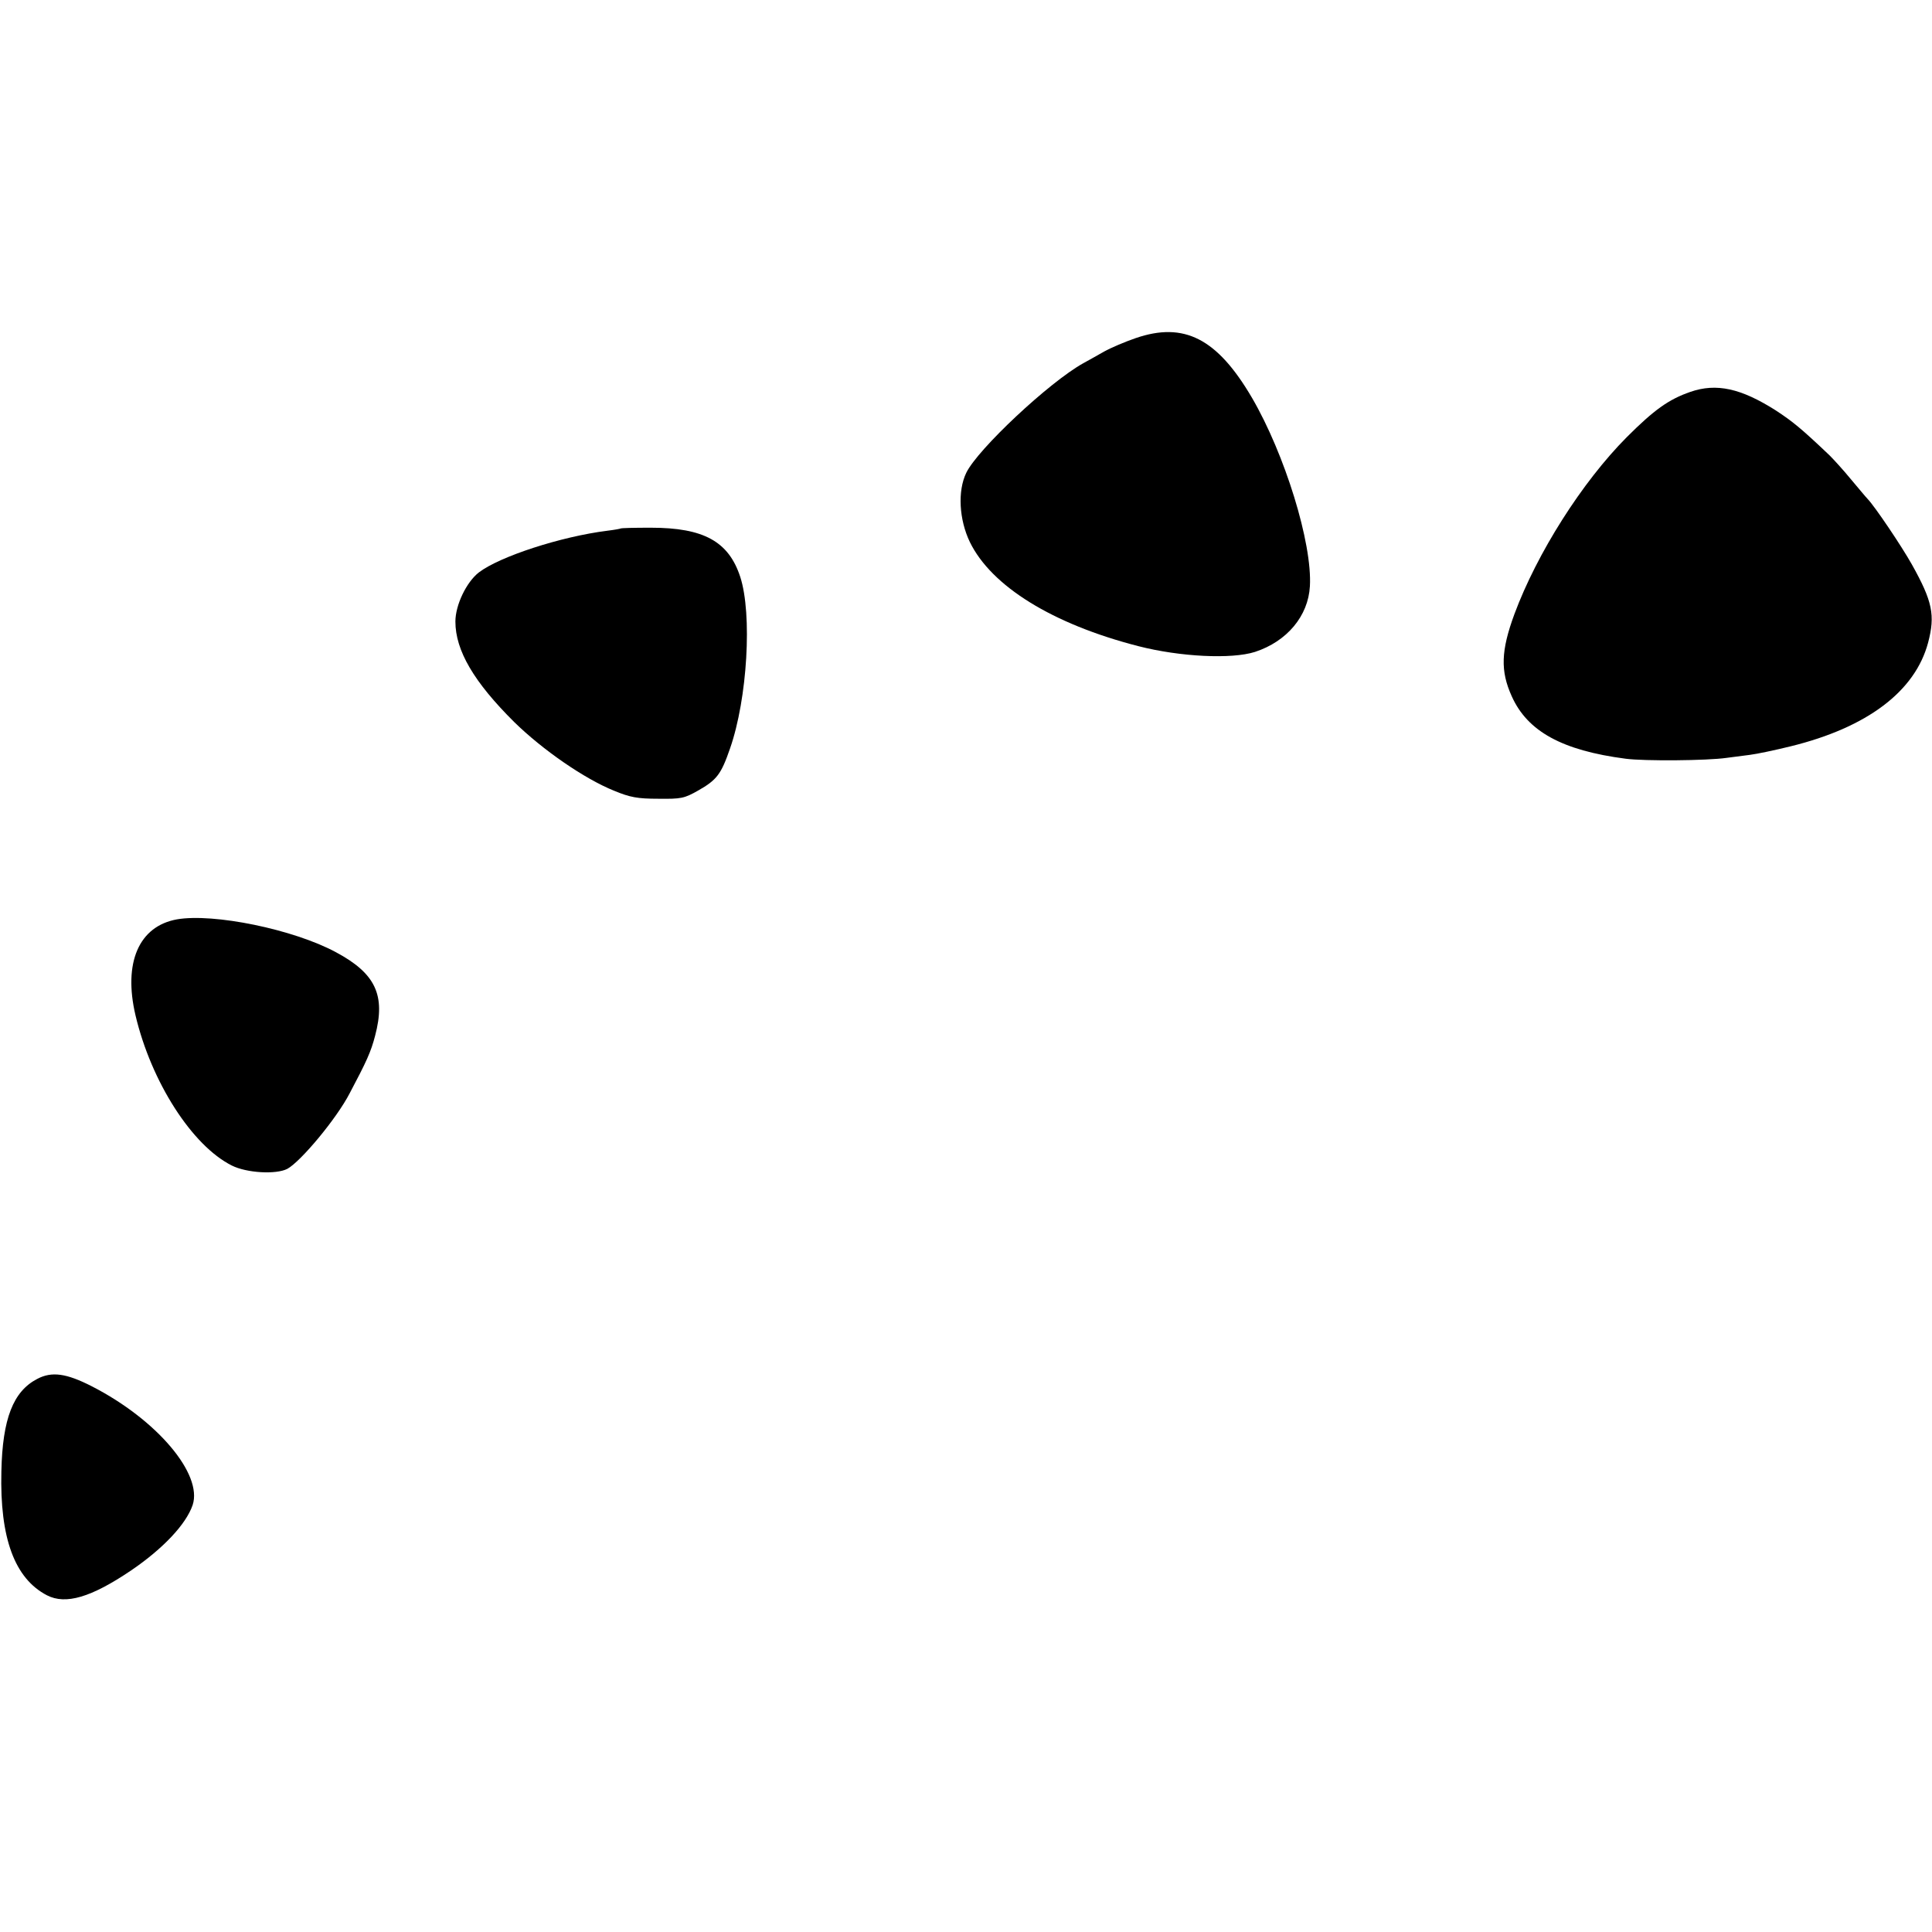
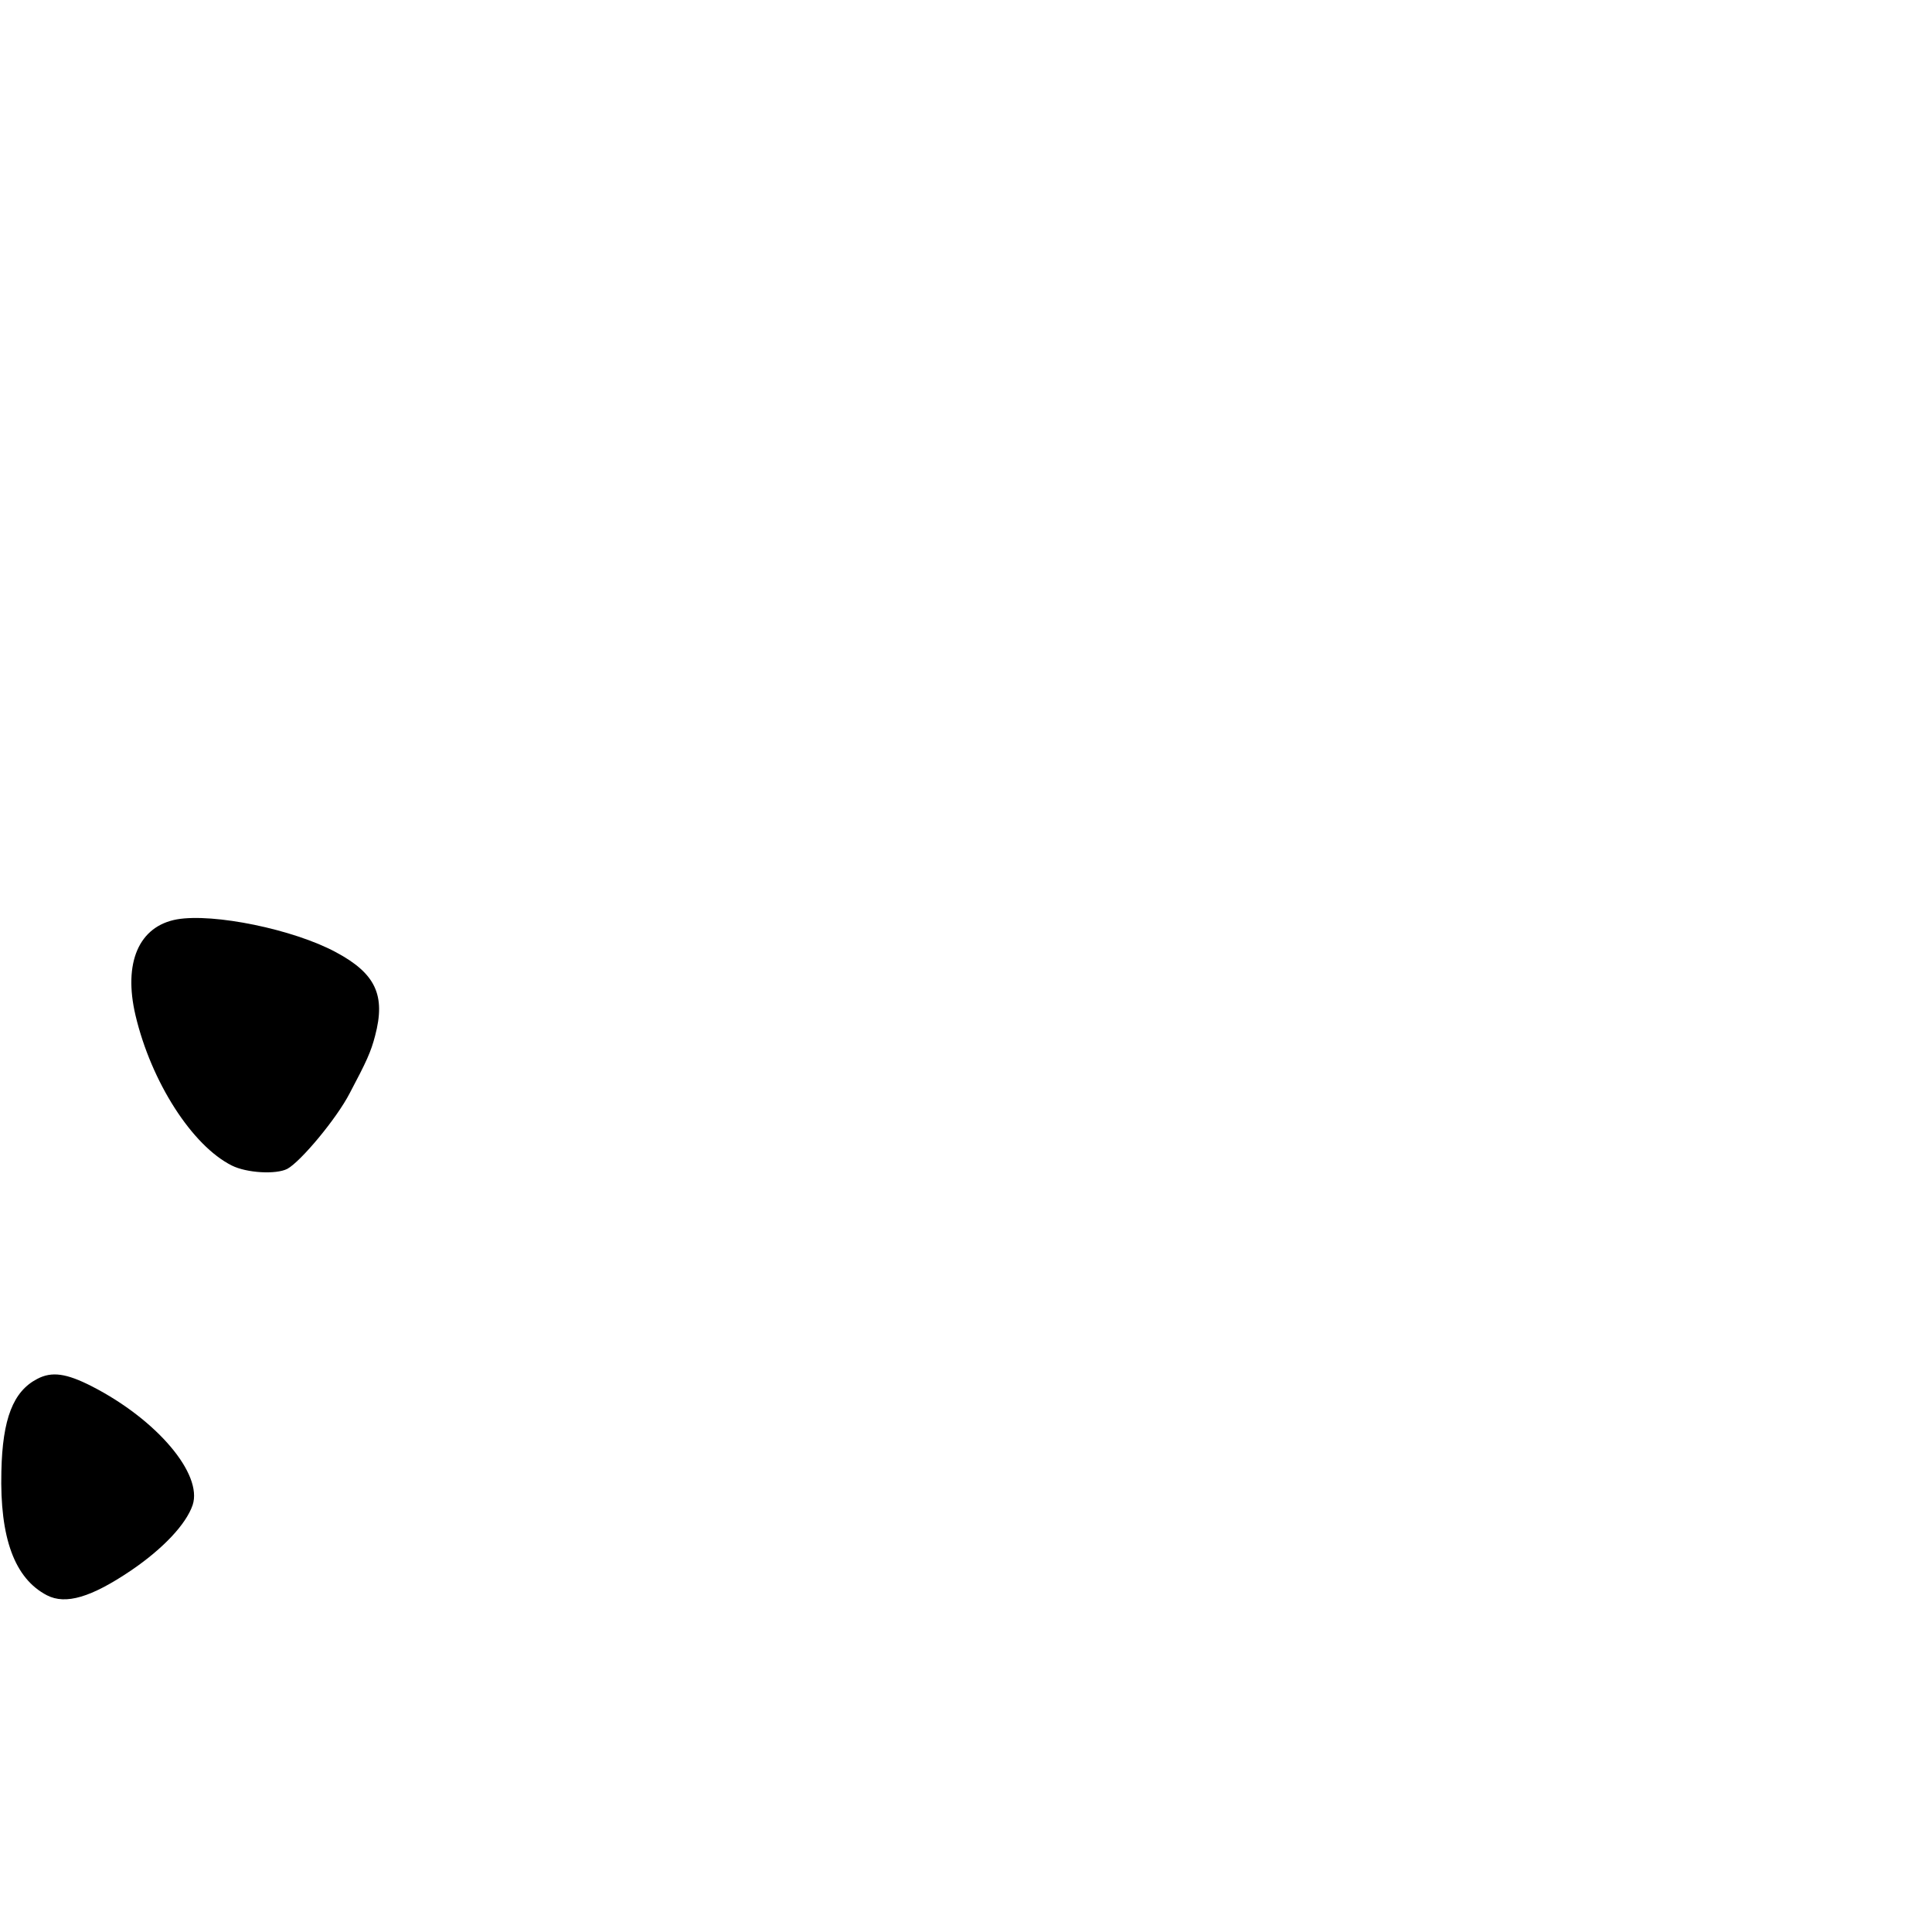
<svg xmlns="http://www.w3.org/2000/svg" version="1.0" width="700pt" height="700pt" viewBox="0 0 700 700" preserveAspectRatio="xMidYMid meet">
  <g transform="translate(0,700) scale(0.1,-0.1)" fill="#000000" stroke="none">
-     <path d="M4115 5775 c-38 -13 -90 -35 -115 -49 -25 -14 -58 -33 -75 -42 -124 -69 -383 -312 -424 -397 -32 -66 -26 -170 13 -251 78 -160 299 -297 610 -377 152 -39 338 -48 423 -21 116 38 193 130 199 238 9 156 -91 479 -210 683 -126 215 -246 276 -421 216z" />
-     <path d="M6124 5580 c-78 -27 -131 -65 -230 -164 -162 -163 -325 -420 -407 -641 -49 -133 -51 -206 -10 -297 57 -128 183 -197 413 -227 68 -9 296 -7 365 3 22 3 60 8 85 11 25 3 91 17 148 31 277 68 451 199 498 376 26 99 16 149 -59 283 -37 66 -134 210 -160 237 -7 7 -34 40 -62 73 -27 33 -62 71 -76 85 -103 98 -134 123 -195 163 -126 80 -215 100 -310 67z" />
-     <path d="M2248 5085 c-1 -1 -23 -5 -48 -8 -167 -21 -389 -93 -465 -151 -45 -35 -85 -118 -85 -178 0 -105 67 -219 213 -364 103 -101 255 -206 362 -249 58 -24 85 -29 160 -29 83 -1 94 1 145 30 67 38 83 59 115 152 63 180 81 487 37 622 -42 128 -132 178 -324 178 -58 0 -108 -1 -110 -3z" />
    <path d="M641 3669 c-138 -25 -195 -157 -150 -348 57 -241 205 -472 349 -544 54 -27 160 -33 201 -12 48 26 178 181 226 274 61 115 77 150 92 208 39 147 2 226 -142 303 -154 83 -443 142 -576 119z" />
    <path d="M135 2004 c-87 -45 -126 -144 -130 -335 -6 -242 48 -388 165 -449 68 -35 160 -8 305 90 116 79 199 167 223 237 37 112 -129 309 -365 430 -92 47 -145 55 -198 27z" />
  </g>
</svg>